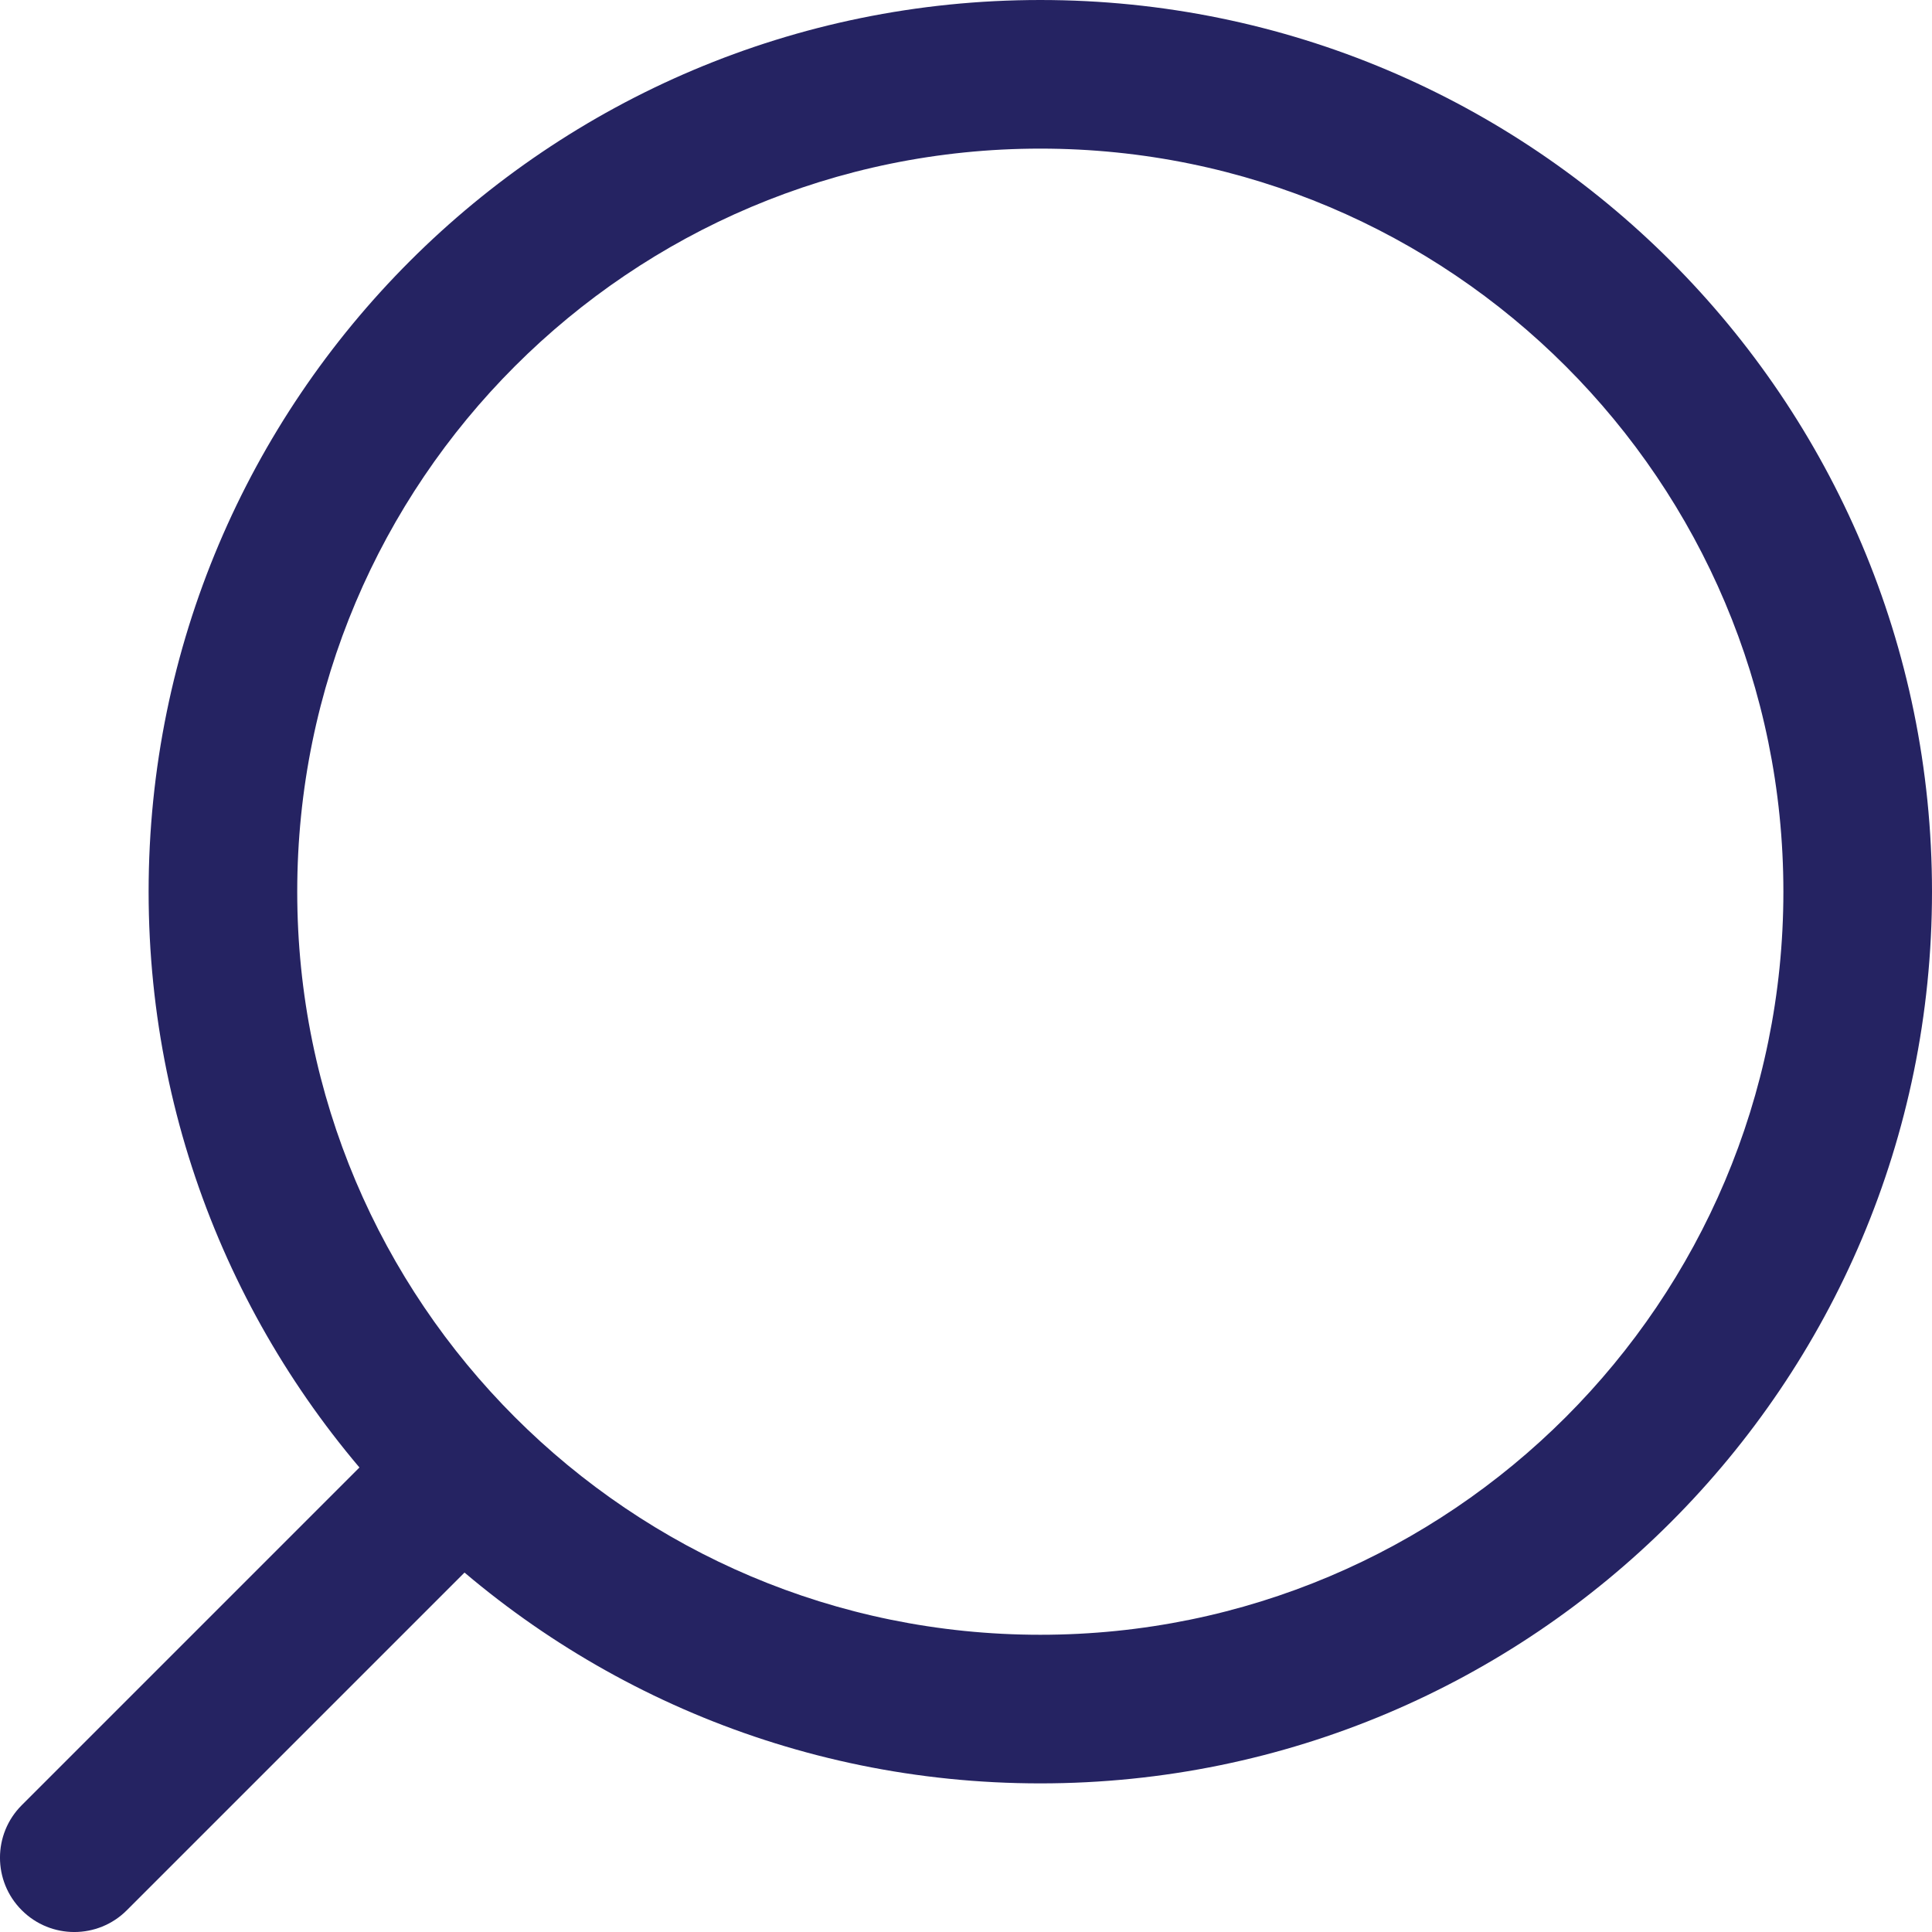
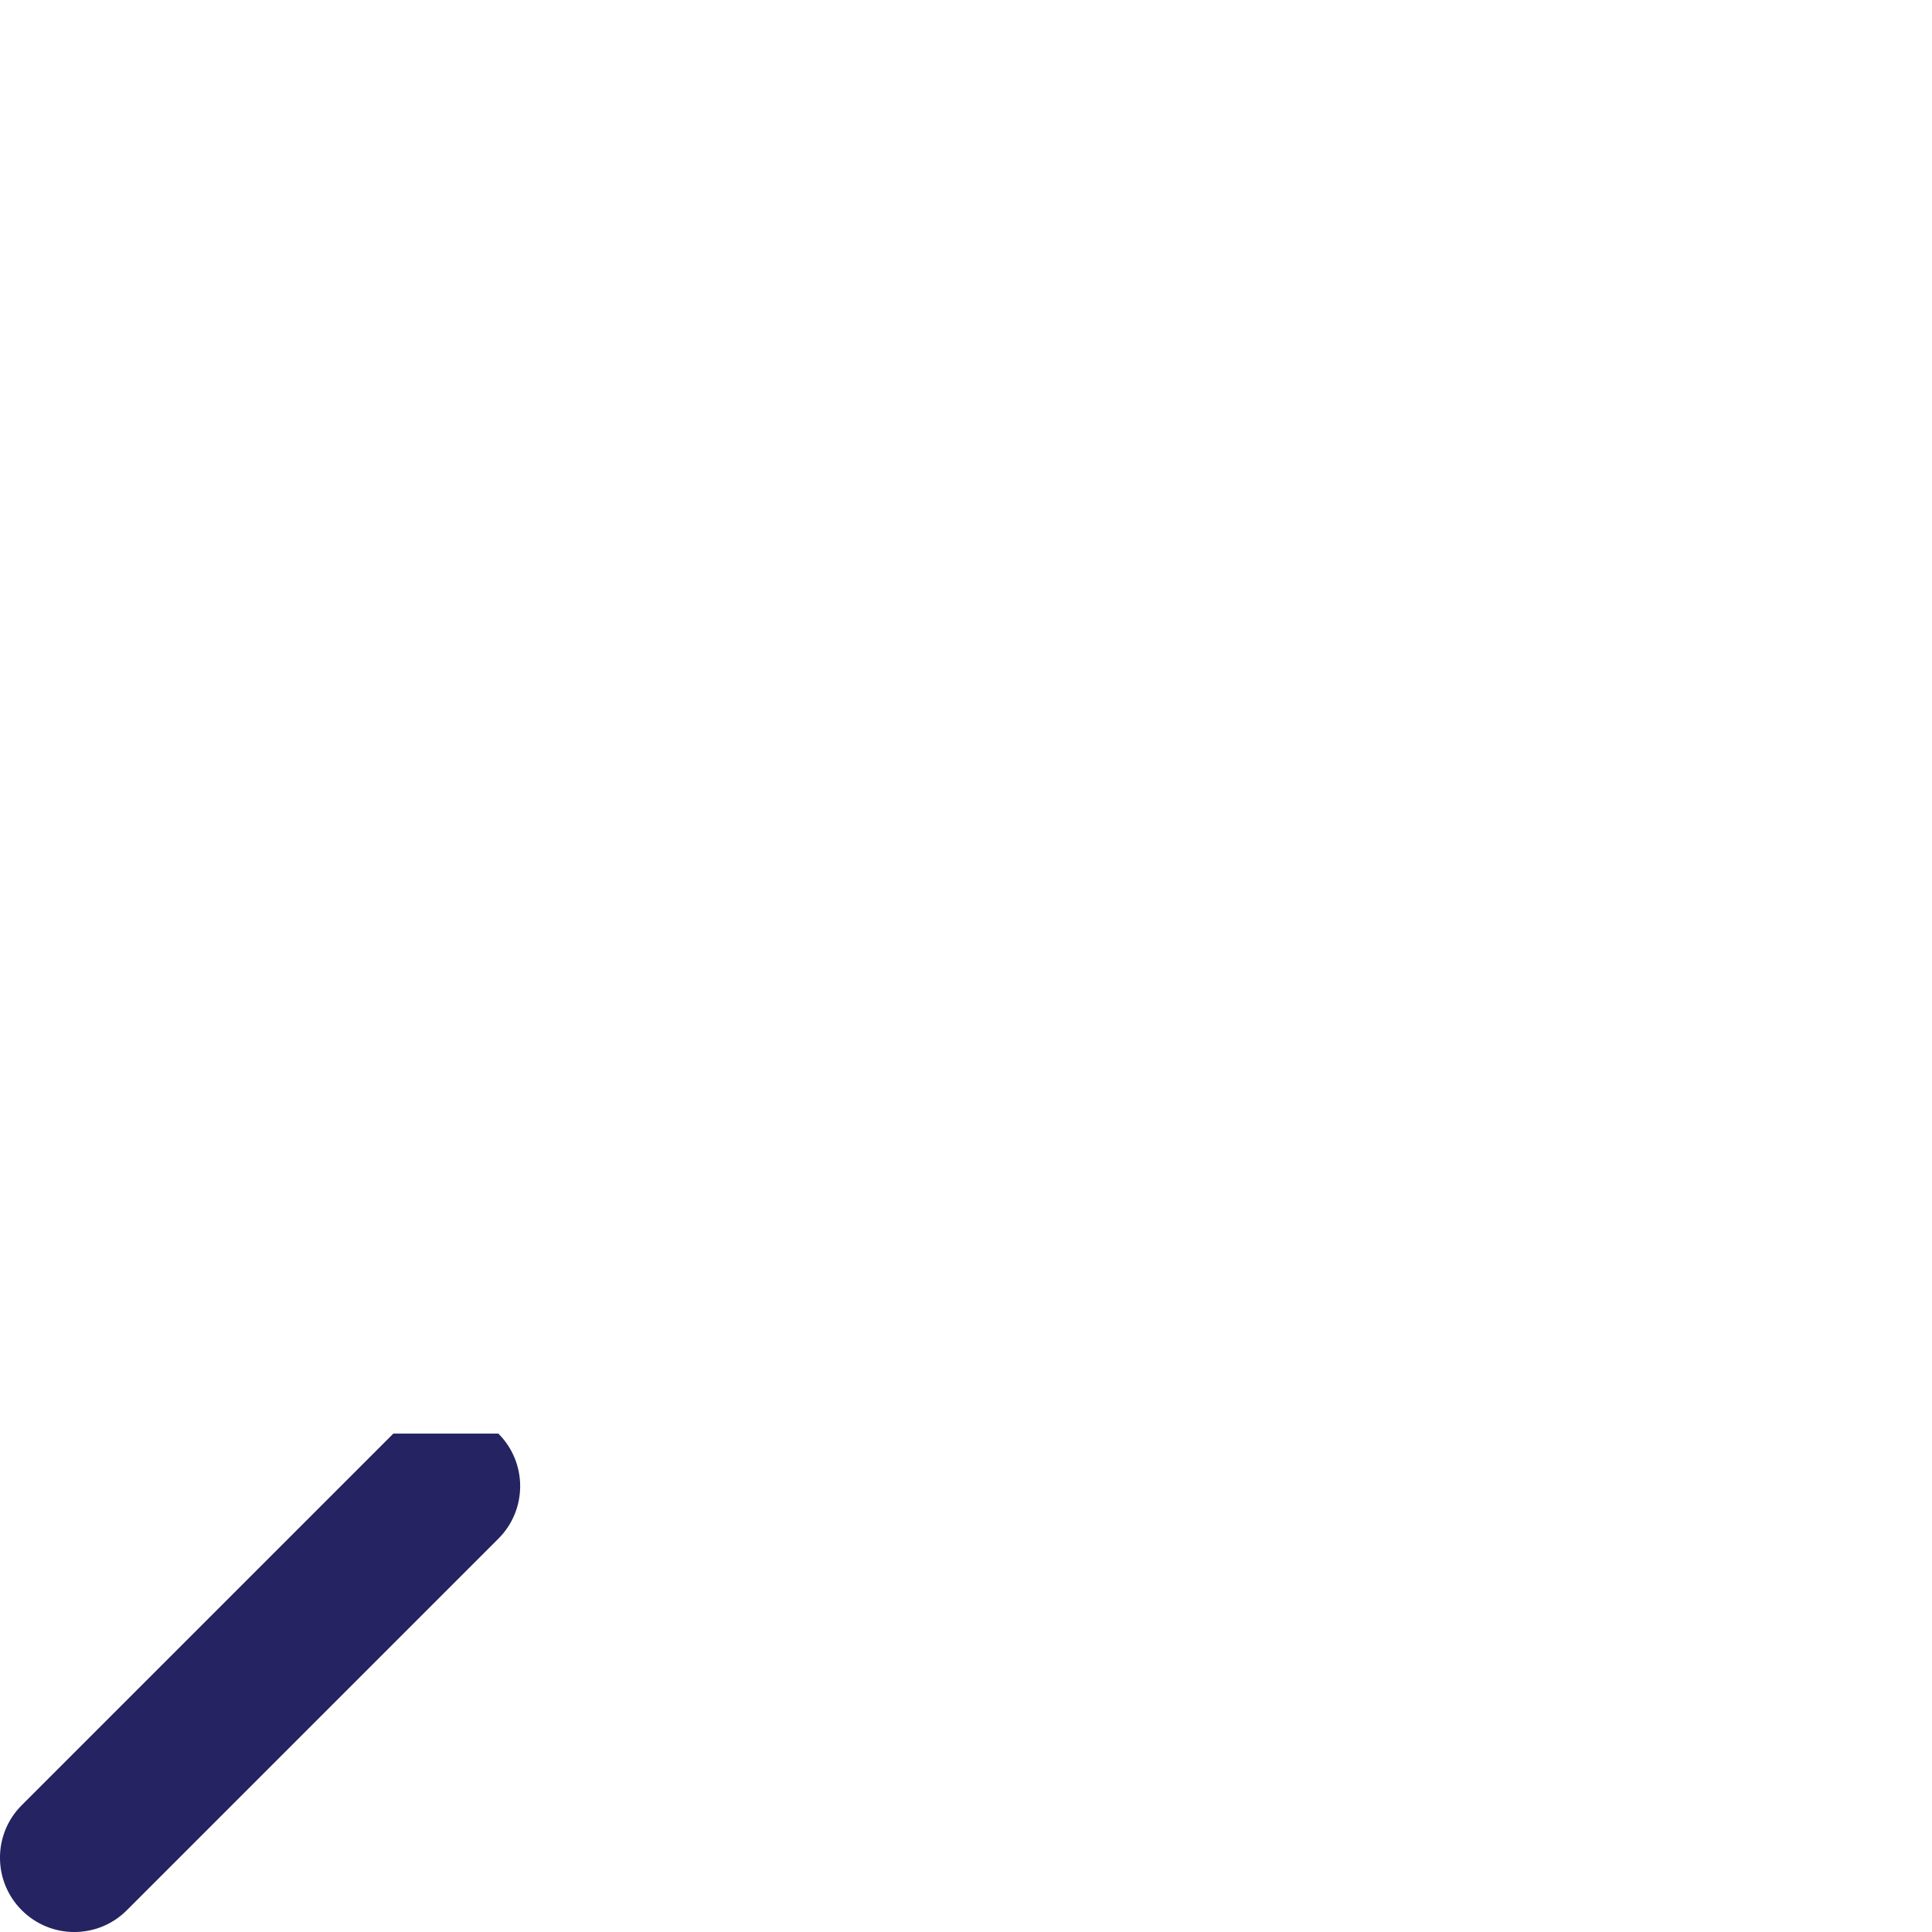
<svg xmlns="http://www.w3.org/2000/svg" width="26" height="26" viewBox="0 0 26 26" fill="none">
-   <path fill-rule="evenodd" clip-rule="evenodd" d="M14 2C8.477 2 4 6.477 4 12C4 17.523 8.477 22 14 22C19.523 22 24 17.523 24 12C24 6.477 19.523 2 14 2ZM2 12C2 5.373 7.373 0 14 0C20.627 0 26 5.373 26 12C26 18.627 20.627 24 14 24C7.373 24 2 18.627 2 12Z" fill="#252362" />
-   <path fill-rule="evenodd" clip-rule="evenodd" d="M6.707 19.293C7.098 19.683 7.098 20.317 6.707 20.707L1.707 25.707C1.317 26.098 0.683 26.098 0.293 25.707C-0.098 25.317 -0.098 24.683 0.293 24.293L5.293 19.293C5.683 18.902 6.317 18.902 6.707 19.293Z" fill="#252362" />
+   <path fill-rule="evenodd" clip-rule="evenodd" d="M6.707 19.293C7.098 19.683 7.098 20.317 6.707 20.707L1.707 25.707C1.317 26.098 0.683 26.098 0.293 25.707C-0.098 25.317 -0.098 24.683 0.293 24.293L5.293 19.293Z" fill="#252362" />
</svg>